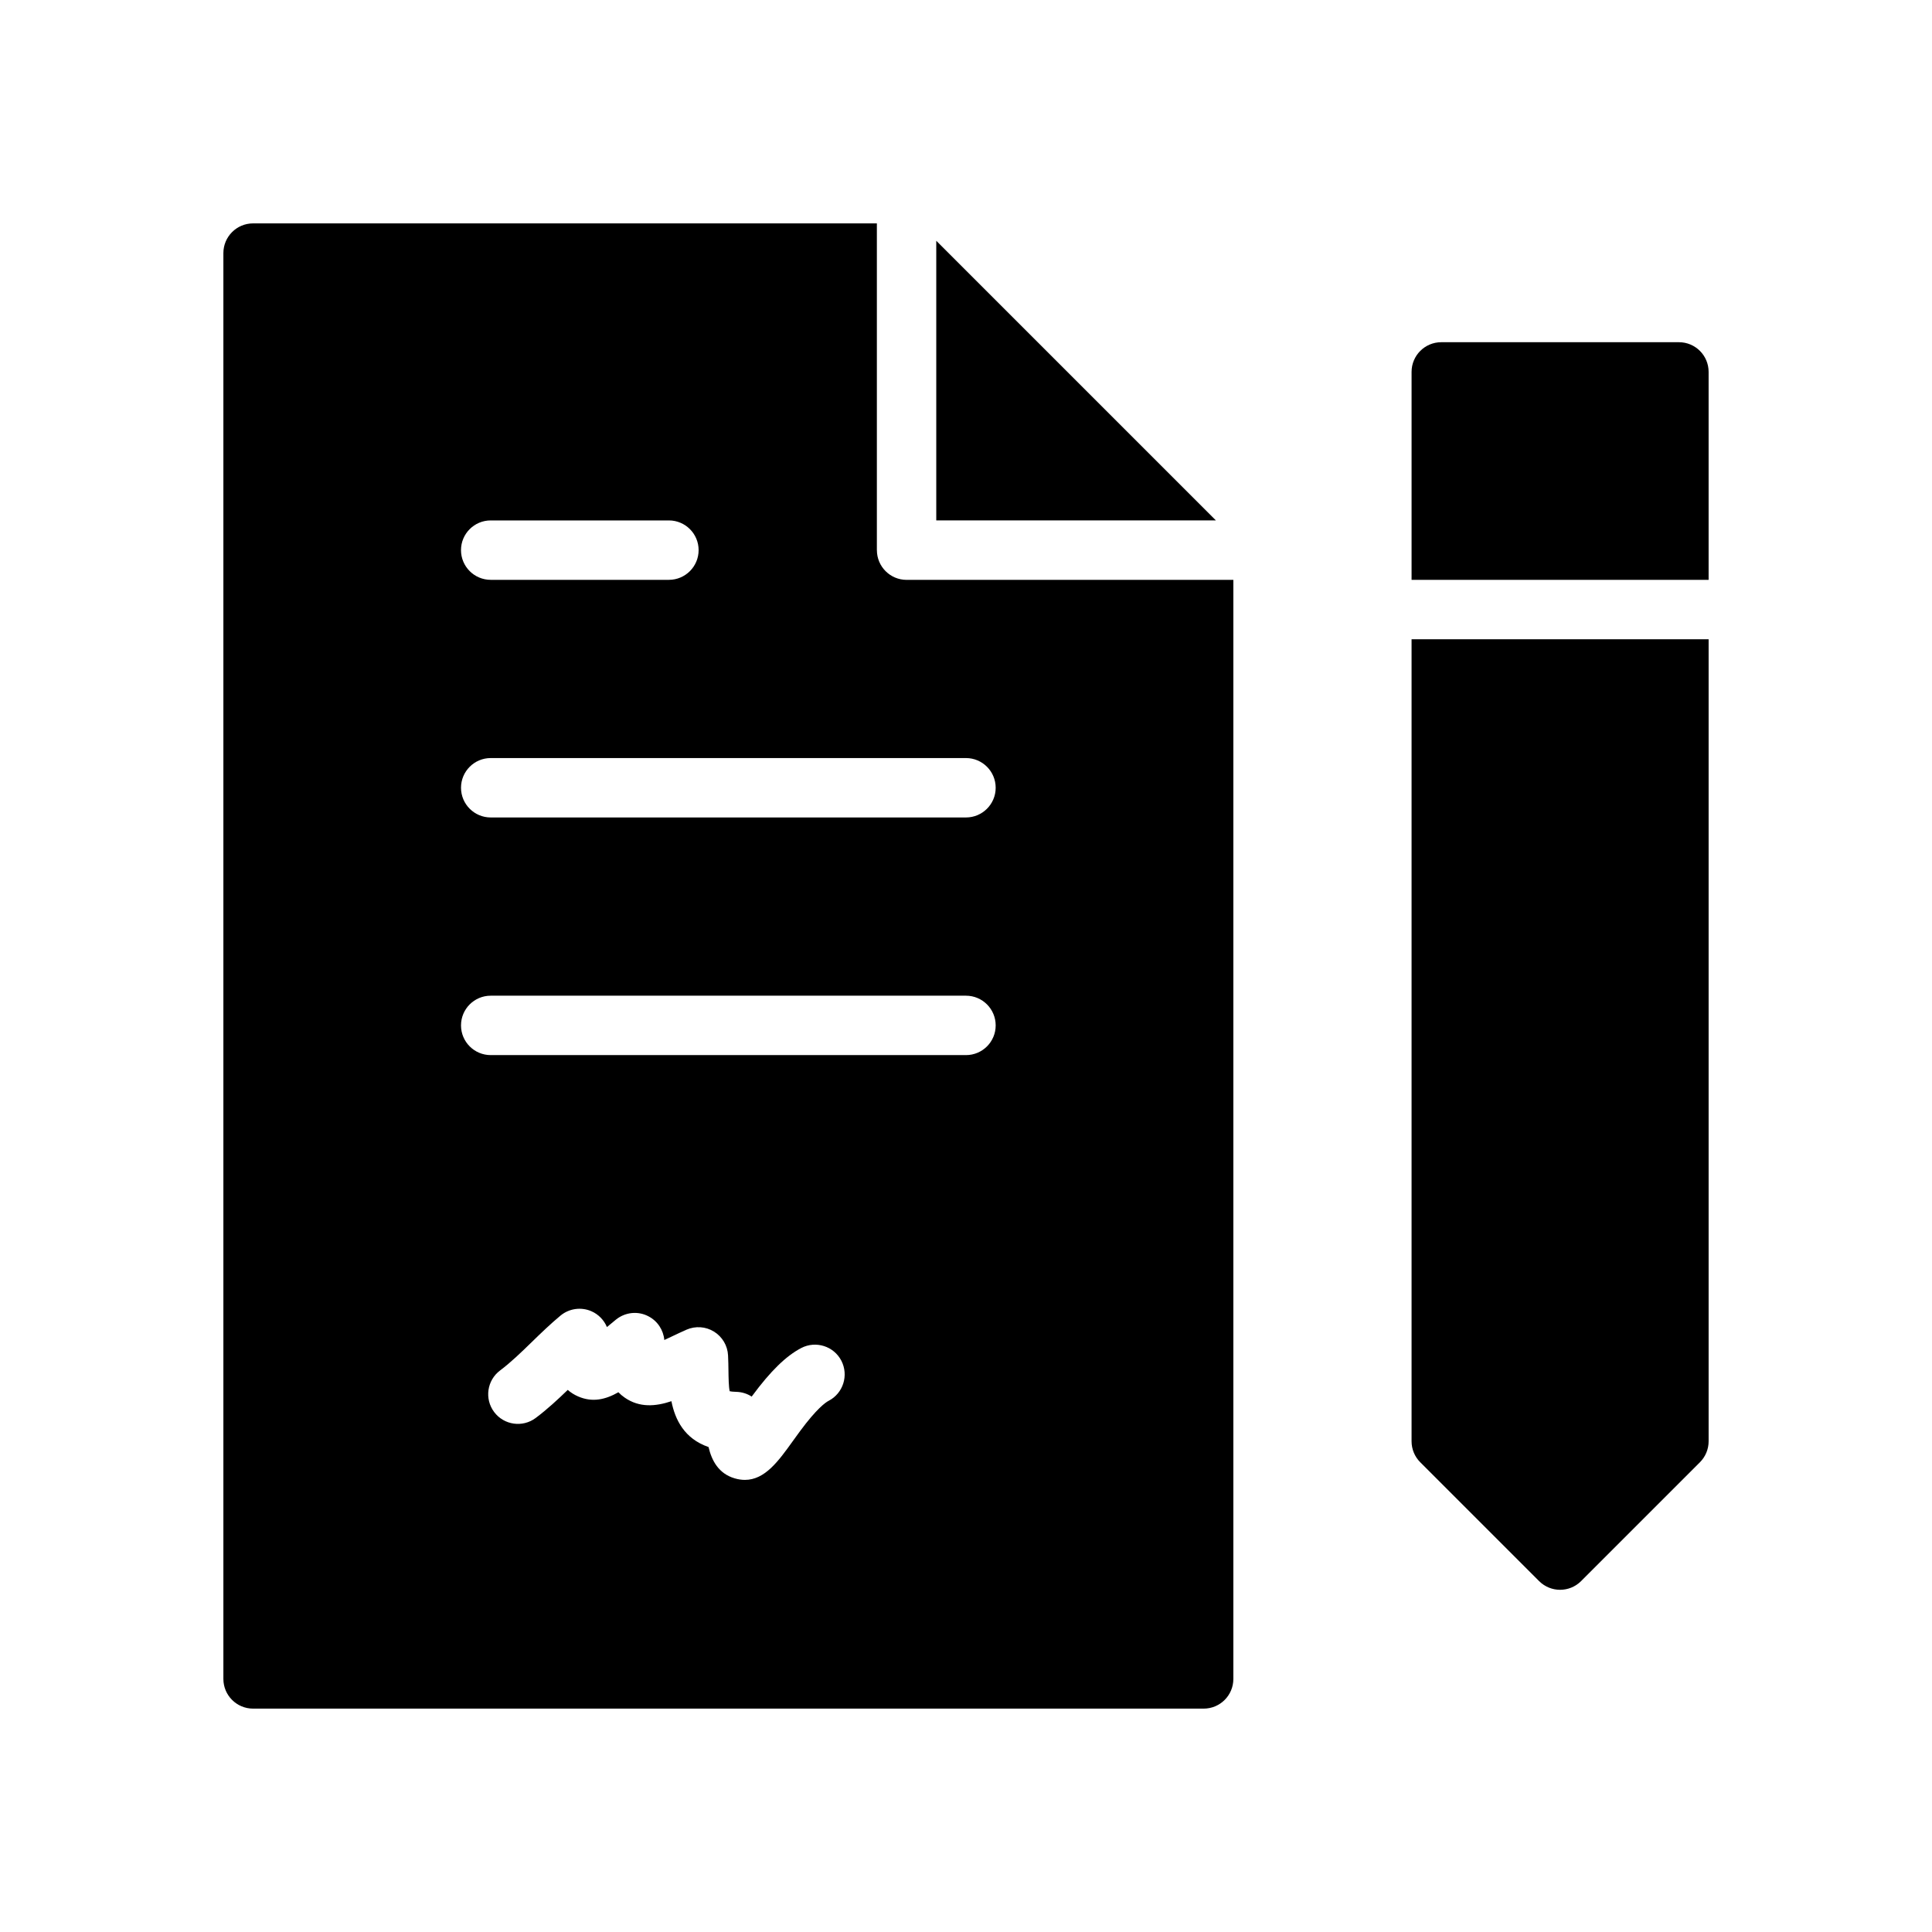
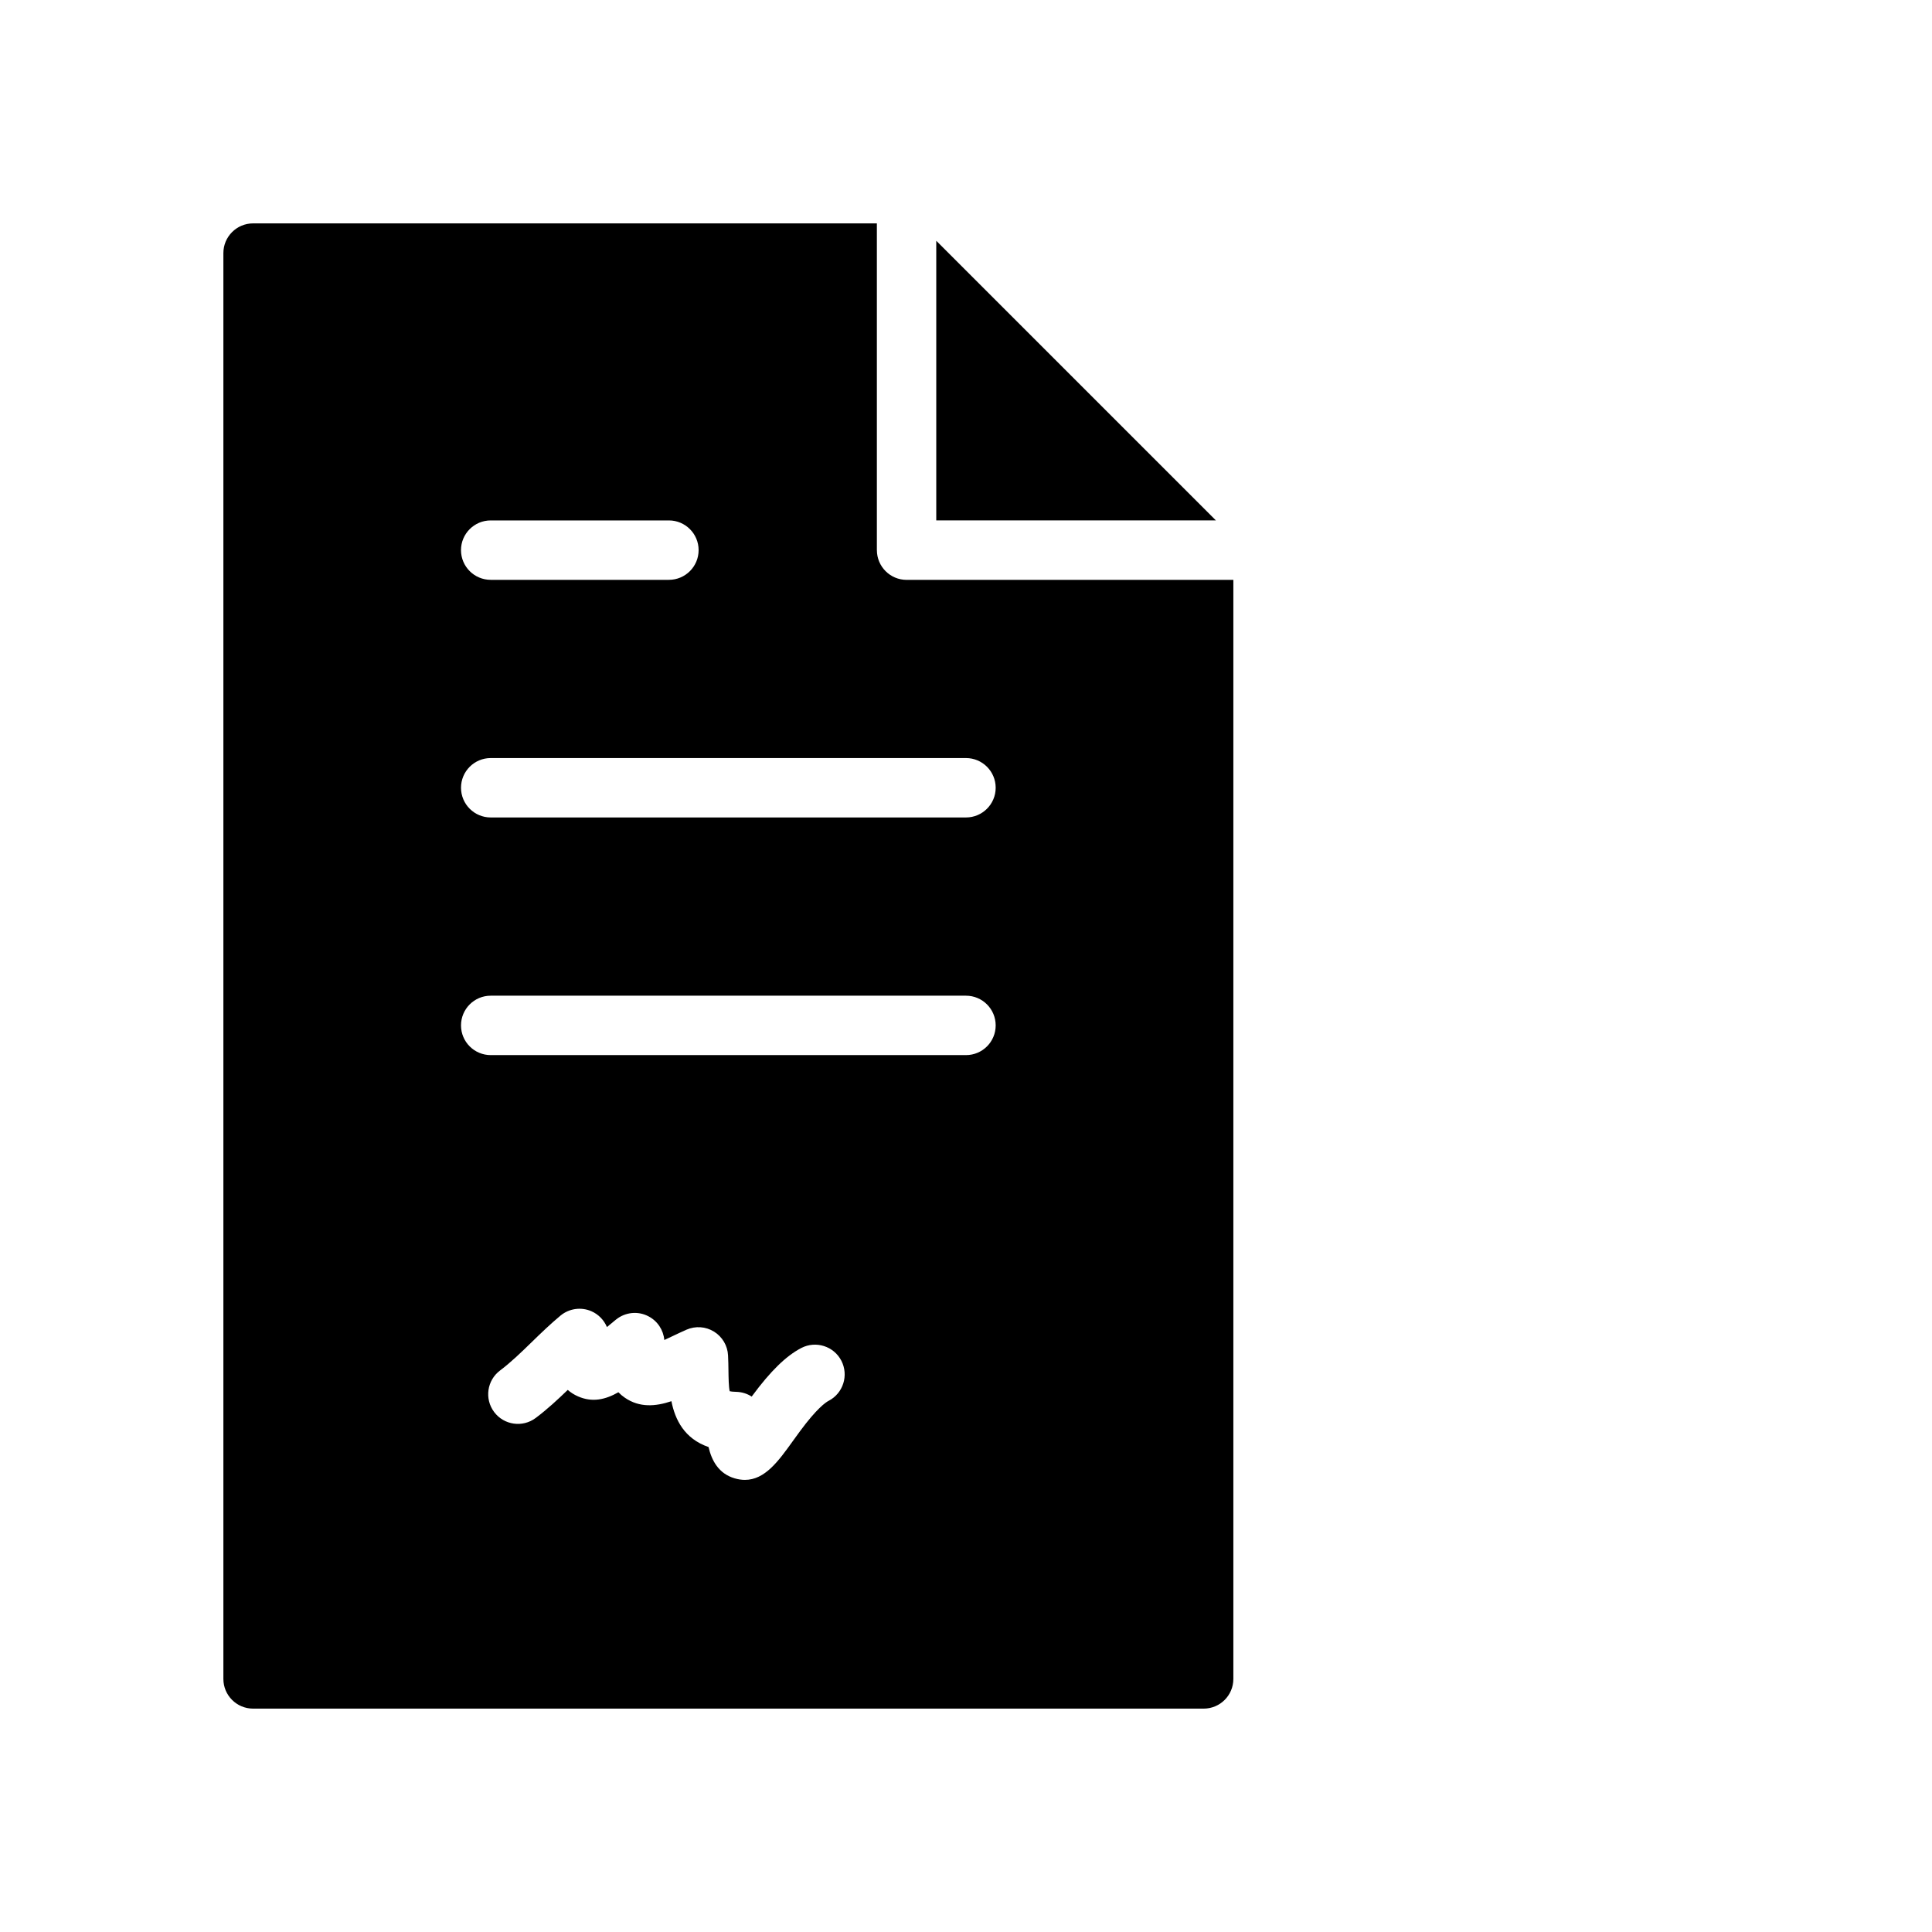
<svg xmlns="http://www.w3.org/2000/svg" fill="#000000" width="800px" height="800px" version="1.1" viewBox="144 144 512 512">
  <g>
    <path d="m392.12 207.81v74.105h74.109z" />
    <path d="m376.38 289.79v-86.59h-165.31c-4.348 0-7.871 3.523-7.871 7.871v377.86c0 4.352 3.527 7.871 7.871 7.871h251.91c4.352 0 7.871-3.519 7.871-7.871v-291.26h-86.594c-4.344 0-7.871-3.527-7.871-7.875zm-102.34-7.871h47.23c4.344 0 7.871 3.527 7.871 7.871s-3.527 7.871-7.871 7.871h-47.23c-4.344 0-7.871-3.527-7.871-7.871s3.523-7.871 7.871-7.871zm89.559 233.31c-0.805 0.418-3.148 2.039-7.598 8.062l-1.898 2.613c-3.777 5.266-7.375 10.281-12.699 10.281-0.867 0-1.777-0.133-2.738-0.418-4.258-1.258-6.078-4.754-6.894-8.289-6.43-2.211-8.879-7.281-9.84-12.148-4.172 1.395-8.445 1.77-12.359-0.938-0.637-0.434-1.195-0.914-1.691-1.434-3.402 1.938-6.879 2.769-10.691 1.102-1.055-0.457-1.961-1.047-2.731-1.723-2.637 2.543-5.391 5.109-8.484 7.43-3.473 2.613-8.414 1.906-11.02-1.566-2.613-3.481-1.906-8.414 1.574-11.02 2.852-2.141 5.551-4.754 8.406-7.535 2.496-2.434 4.992-4.832 7.621-7.016 2.297-1.883 5.441-2.32 8.156-1.148 1.898 0.828 3.363 2.356 4.133 4.203 0.188-0.164 0.379-0.316 0.559-0.465l1.82-1.504c2.449-1.992 5.856-2.356 8.637-0.875 2.402 1.25 3.953 3.637 4.188 6.273 0.738-0.34 1.473-0.684 2.094-0.984 1.242-0.59 2.504-1.188 3.769-1.746 2.379-1.039 5.102-0.859 7.305 0.504s3.598 3.723 3.723 6.305c0.07 1.402 0.094 2.777 0.109 4.102 0.023 1.723 0.055 4.203 0.324 5.391 0.332 0.07 0.891 0.156 1.738 0.164 1.504 0.039 2.914 0.488 4.094 1.258l0.133-0.18c4.848-6.566 8.98-10.605 13.012-12.699 3.848-1.992 8.613-0.496 10.613 3.363 2 3.875 0.496 8.629-3.363 10.637zm36.395-91.617h-125.95c-4.344 0-7.871-3.519-7.871-7.871 0-4.352 3.527-7.871 7.871-7.871h125.95c4.344 0 7.871 3.519 7.871 7.871 0 4.356-3.527 7.871-7.871 7.871zm7.871-70.848c0 4.344-3.527 7.871-7.871 7.871h-125.95c-4.344 0-7.871-3.527-7.871-7.871s3.527-7.871 7.871-7.871h125.95c4.344 0 7.871 3.527 7.871 7.871z" />
-     <path d="m518.08 525.95c0 2.094 0.828 4.094 2.305 5.566l31.488 31.488c1.539 1.535 3.551 2.309 5.566 2.309s4.031-0.77 5.566-2.305l31.488-31.488c1.48-1.477 2.309-3.477 2.309-5.57v-212.54h-78.723z" />
-     <path d="m588.93 234.69h-62.977c-4.352 0-7.871 3.527-7.871 7.871v55.105h78.719v-55.105c0.004-4.348-3.516-7.871-7.871-7.871z" />
  </g>
</svg>